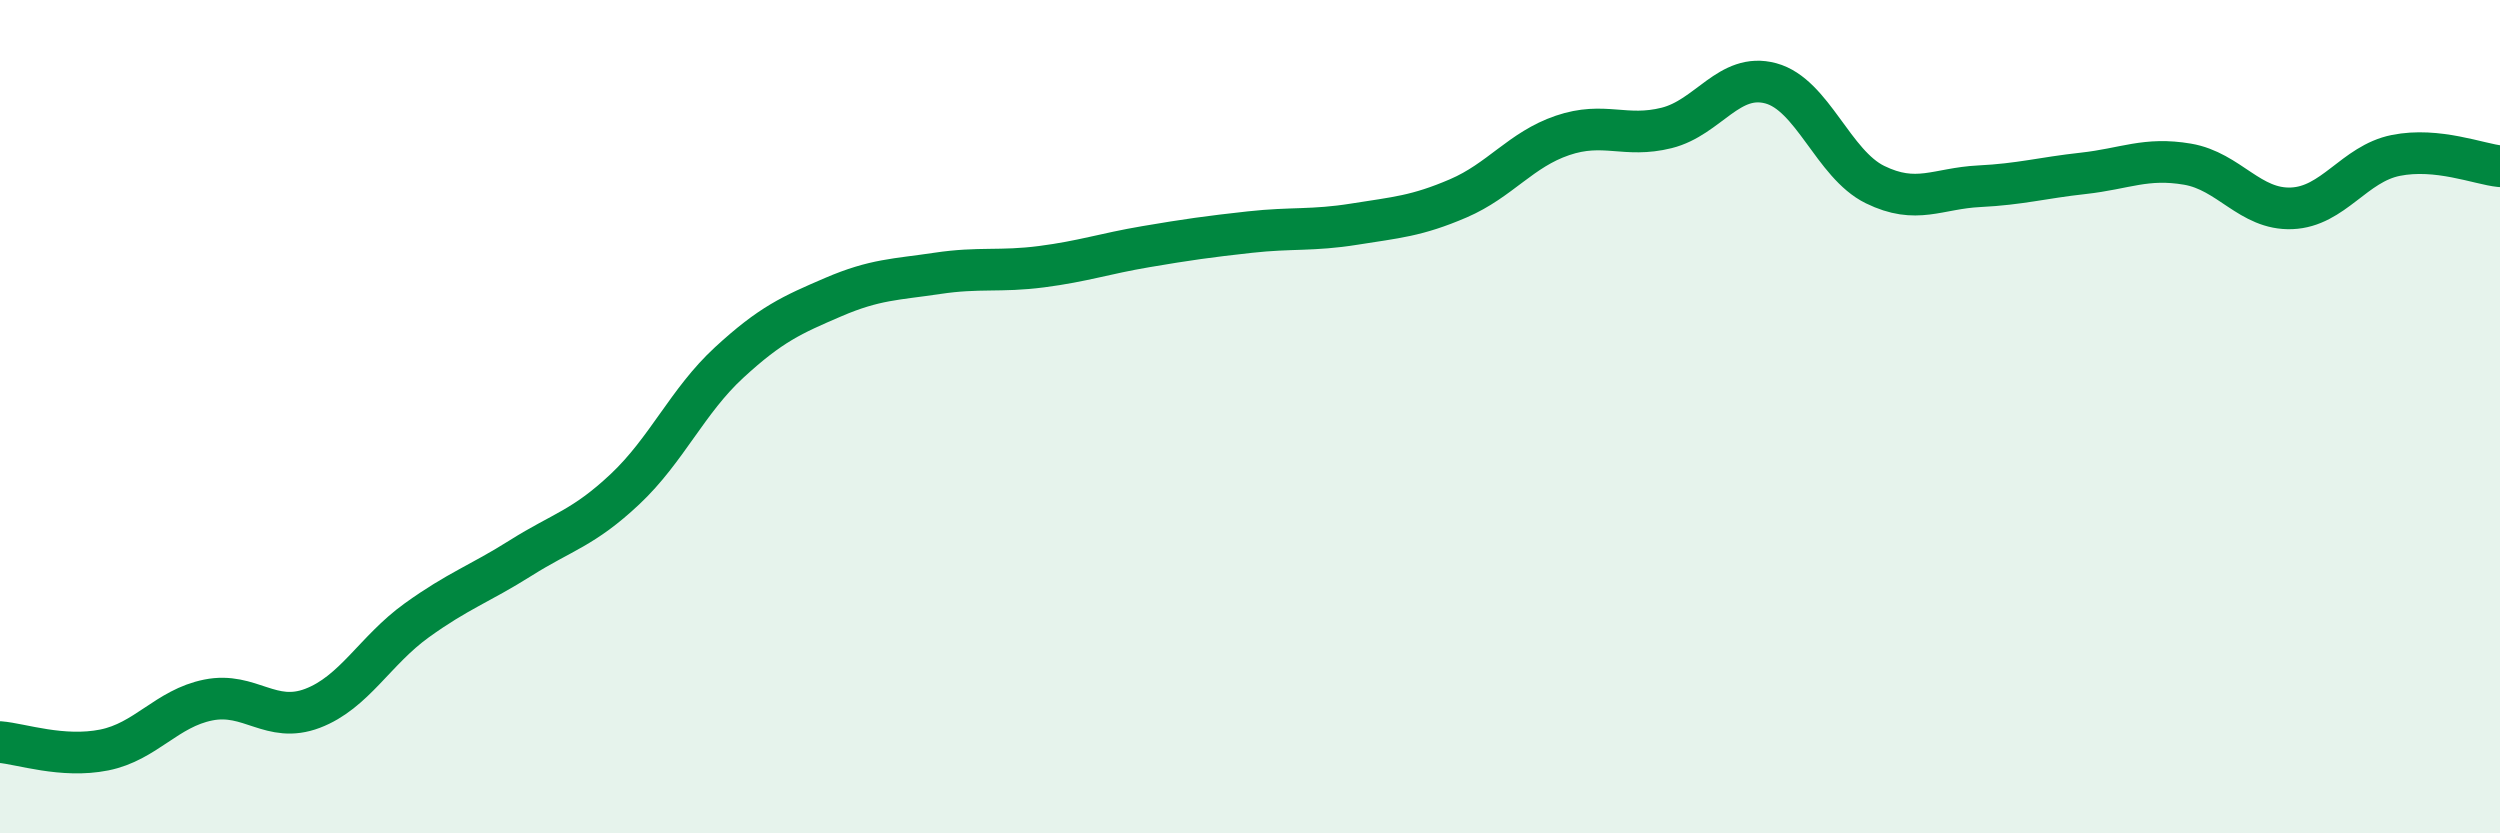
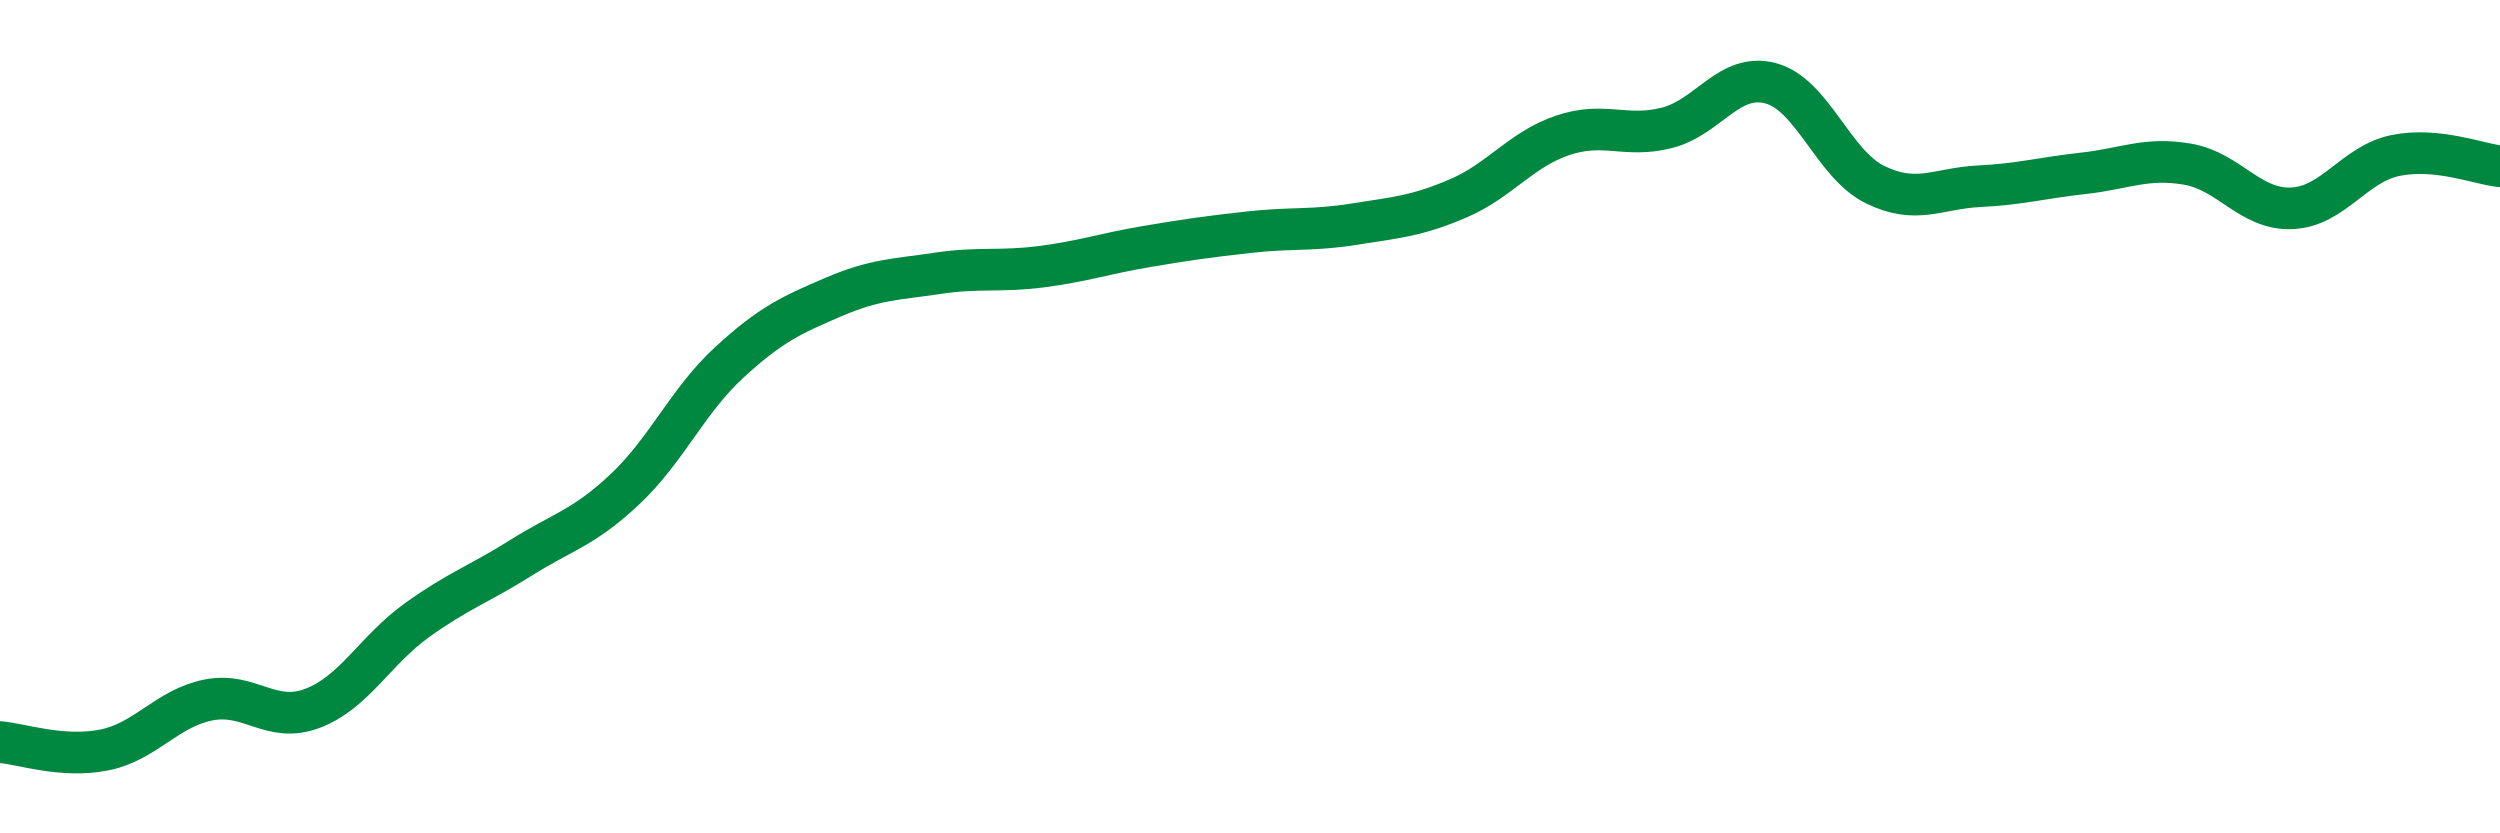
<svg xmlns="http://www.w3.org/2000/svg" width="60" height="20" viewBox="0 0 60 20">
-   <path d="M 0,17.81 C 0.5,17.85 1.5,18.2 2.5,18 C 3.5,17.8 4,17 5,16.8 C 6,16.6 6.5,17.38 7.5,17 C 8.5,16.62 9,15.61 10,14.89 C 11,14.17 11.5,14.02 12.5,13.39 C 13.5,12.76 14,12.68 15,11.74 C 16,10.8 16.5,9.62 17.5,8.7 C 18.5,7.78 19,7.56 20,7.13 C 21,6.7 21.5,6.71 22.5,6.56 C 23.5,6.41 24,6.53 25,6.4 C 26,6.27 26.5,6.09 27.5,5.92 C 28.5,5.75 29,5.68 30,5.57 C 31,5.46 31.5,5.54 32.5,5.38 C 33.5,5.22 34,5.19 35,4.76 C 36,4.33 36.5,3.59 37.5,3.25 C 38.5,2.91 39,3.32 40,3.07 C 41,2.82 41.5,1.73 42.5,2 C 43.5,2.27 44,3.94 45,4.43 C 46,4.92 46.5,4.52 47.5,4.47 C 48.5,4.42 49,4.27 50,4.16 C 51,4.05 51.5,3.77 52.5,3.94 C 53.5,4.11 54,5.04 55,5 C 56,4.96 56.5,3.93 57.5,3.73 C 58.5,3.53 59.5,3.94 60,3.99L60 20L0 20Z" fill="#008740" opacity="0.1" stroke-linecap="round" stroke-linejoin="round" />
  <path d="M 0,17.81 C 0.5,17.85 1.5,18.2 2.5,18 C 3.5,17.8 4,17 5,16.8 C 6,16.6 6.5,17.38 7.5,17 C 8.5,16.62 9,15.61 10,14.89 C 11,14.17 11.5,14.02 12.5,13.39 C 13.5,12.76 14,12.68 15,11.74 C 16,10.8 16.5,9.62 17.5,8.7 C 18.5,7.78 19,7.56 20,7.13 C 21,6.7 21.5,6.71 22.5,6.56 C 23.5,6.41 24,6.53 25,6.4 C 26,6.27 26.5,6.09 27.5,5.92 C 28.5,5.75 29,5.68 30,5.57 C 31,5.46 31.5,5.54 32.5,5.38 C 33.5,5.22 34,5.19 35,4.76 C 36,4.33 36.5,3.59 37.5,3.25 C 38.5,2.91 39,3.32 40,3.07 C 41,2.82 41.5,1.73 42.5,2 C 43.5,2.27 44,3.94 45,4.43 C 46,4.92 46.5,4.52 47.5,4.47 C 48.5,4.42 49,4.27 50,4.16 C 51,4.05 51.5,3.77 52.5,3.94 C 53.5,4.11 54,5.04 55,5 C 56,4.96 56.5,3.93 57.5,3.73 C 58.5,3.53 59.5,3.94 60,3.99" stroke="#008740" stroke-width="1" fill="none" stroke-linecap="round" stroke-linejoin="round" />
</svg>